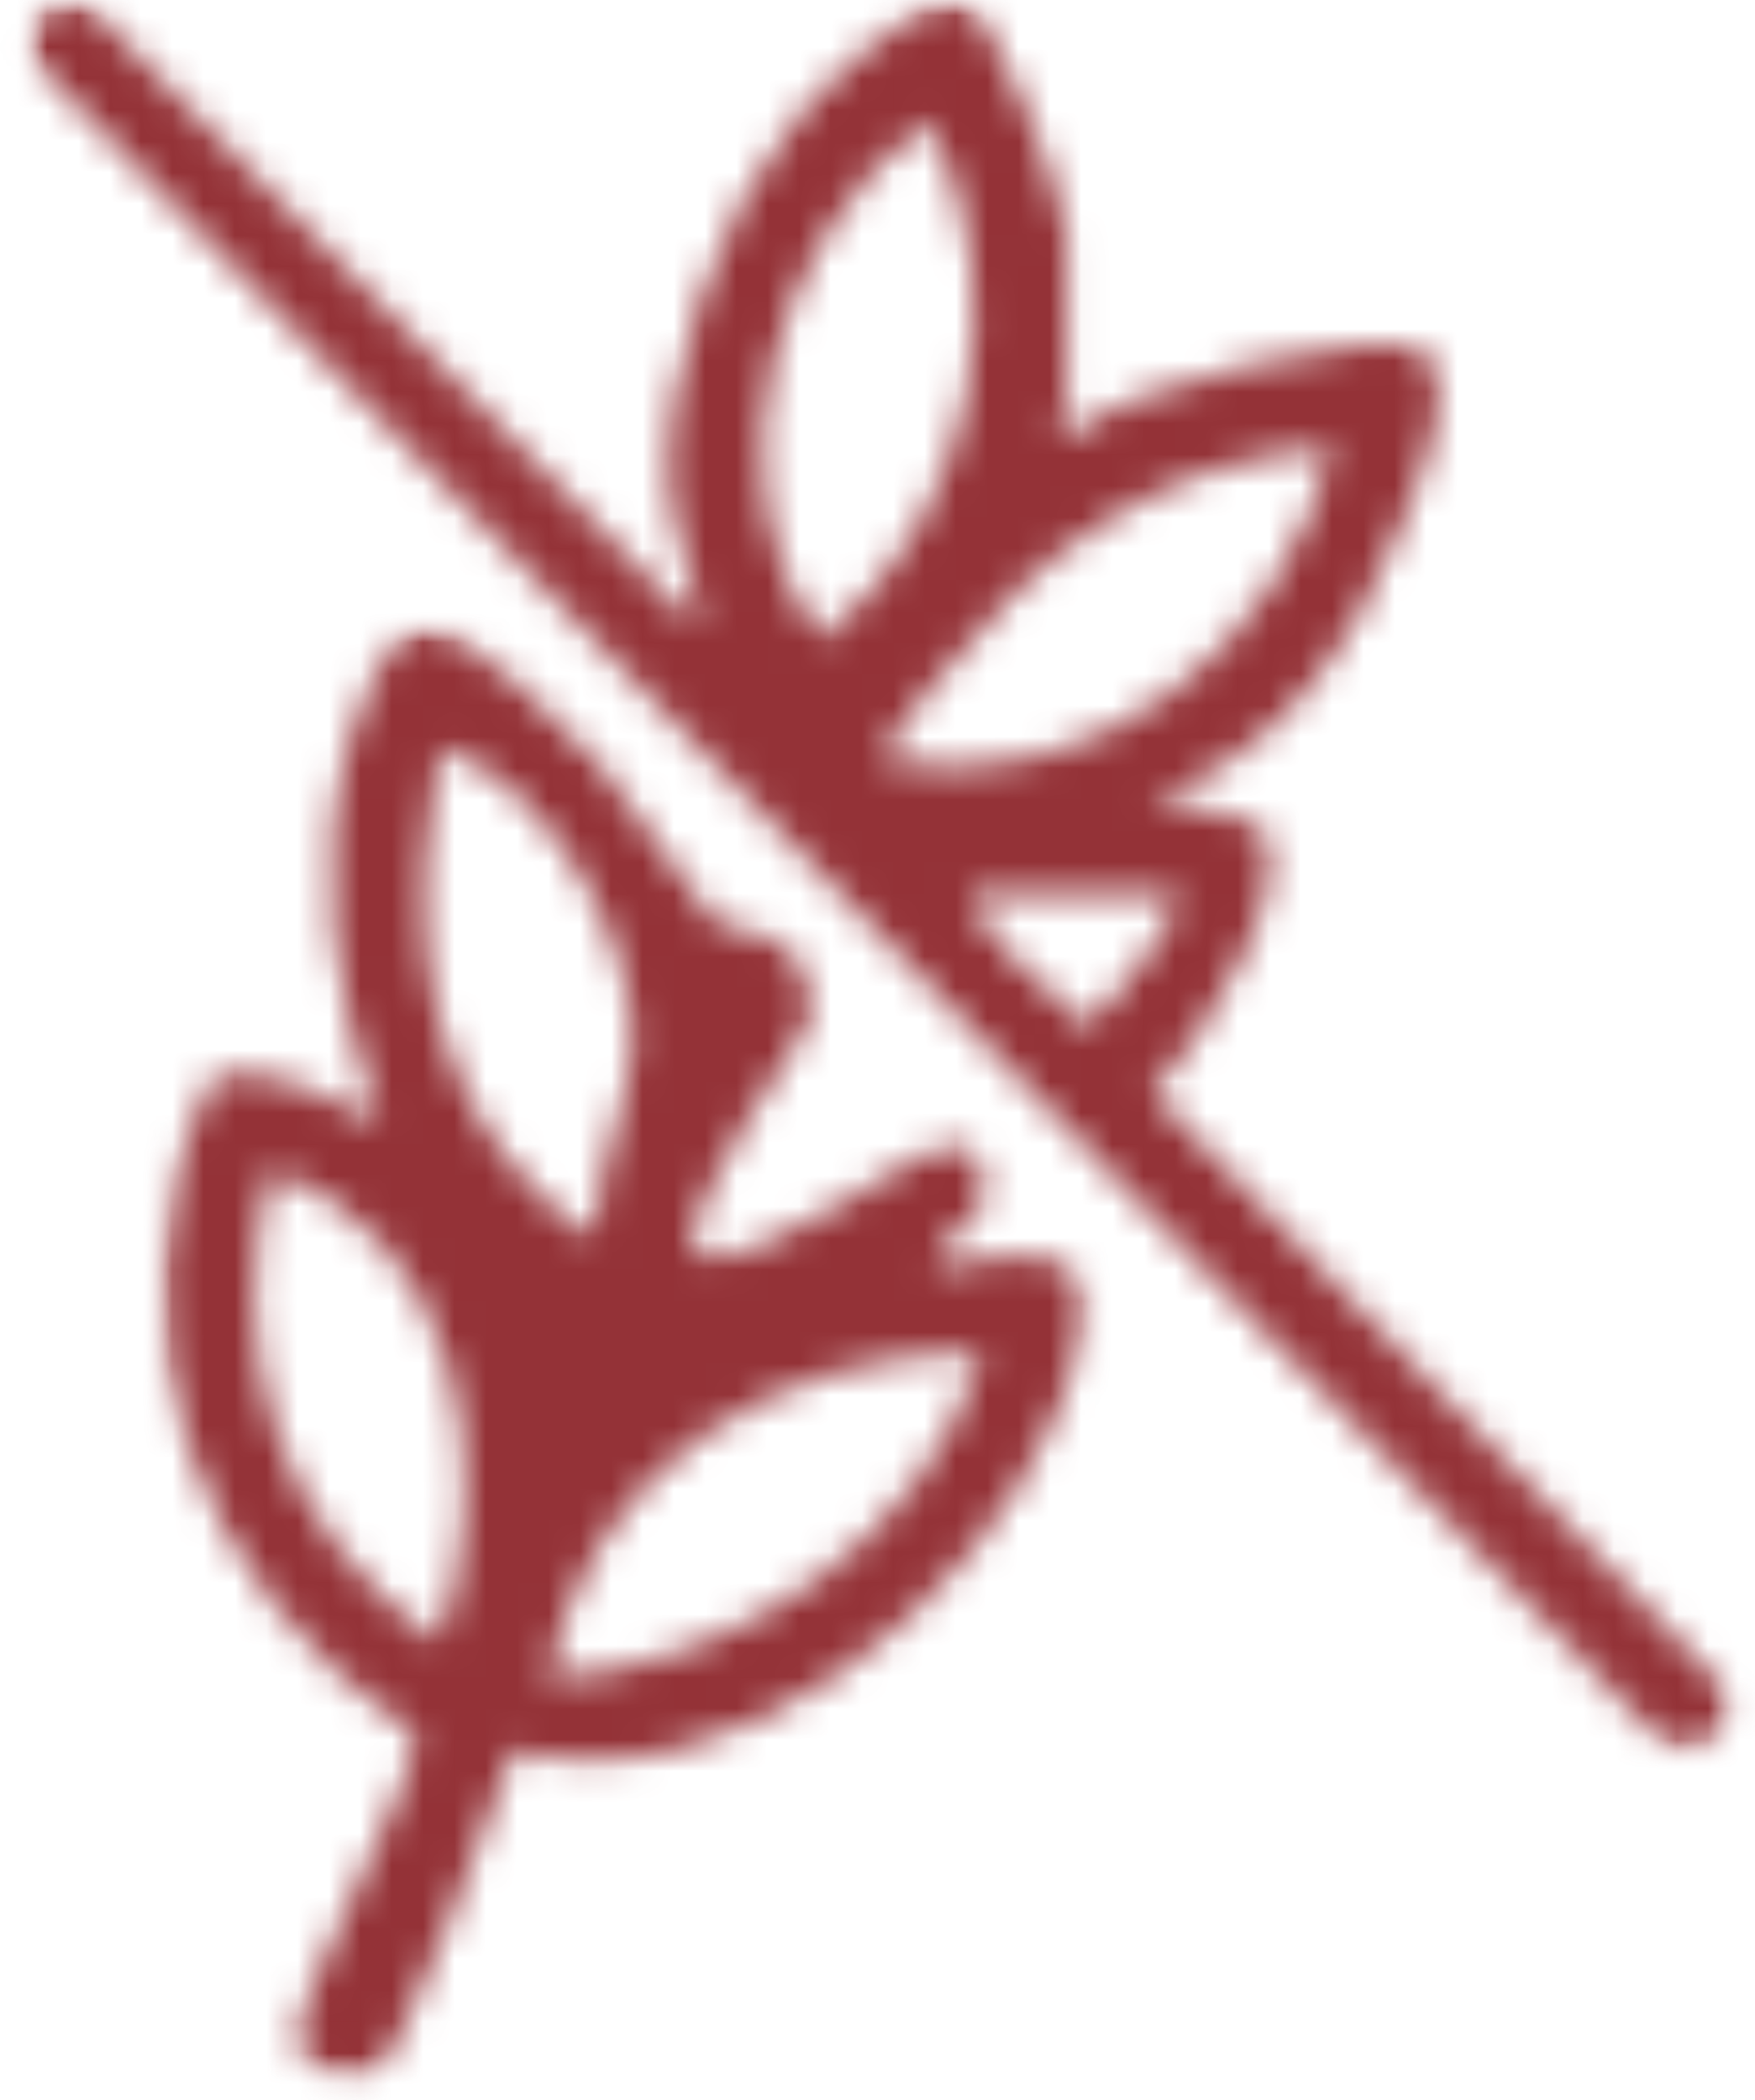
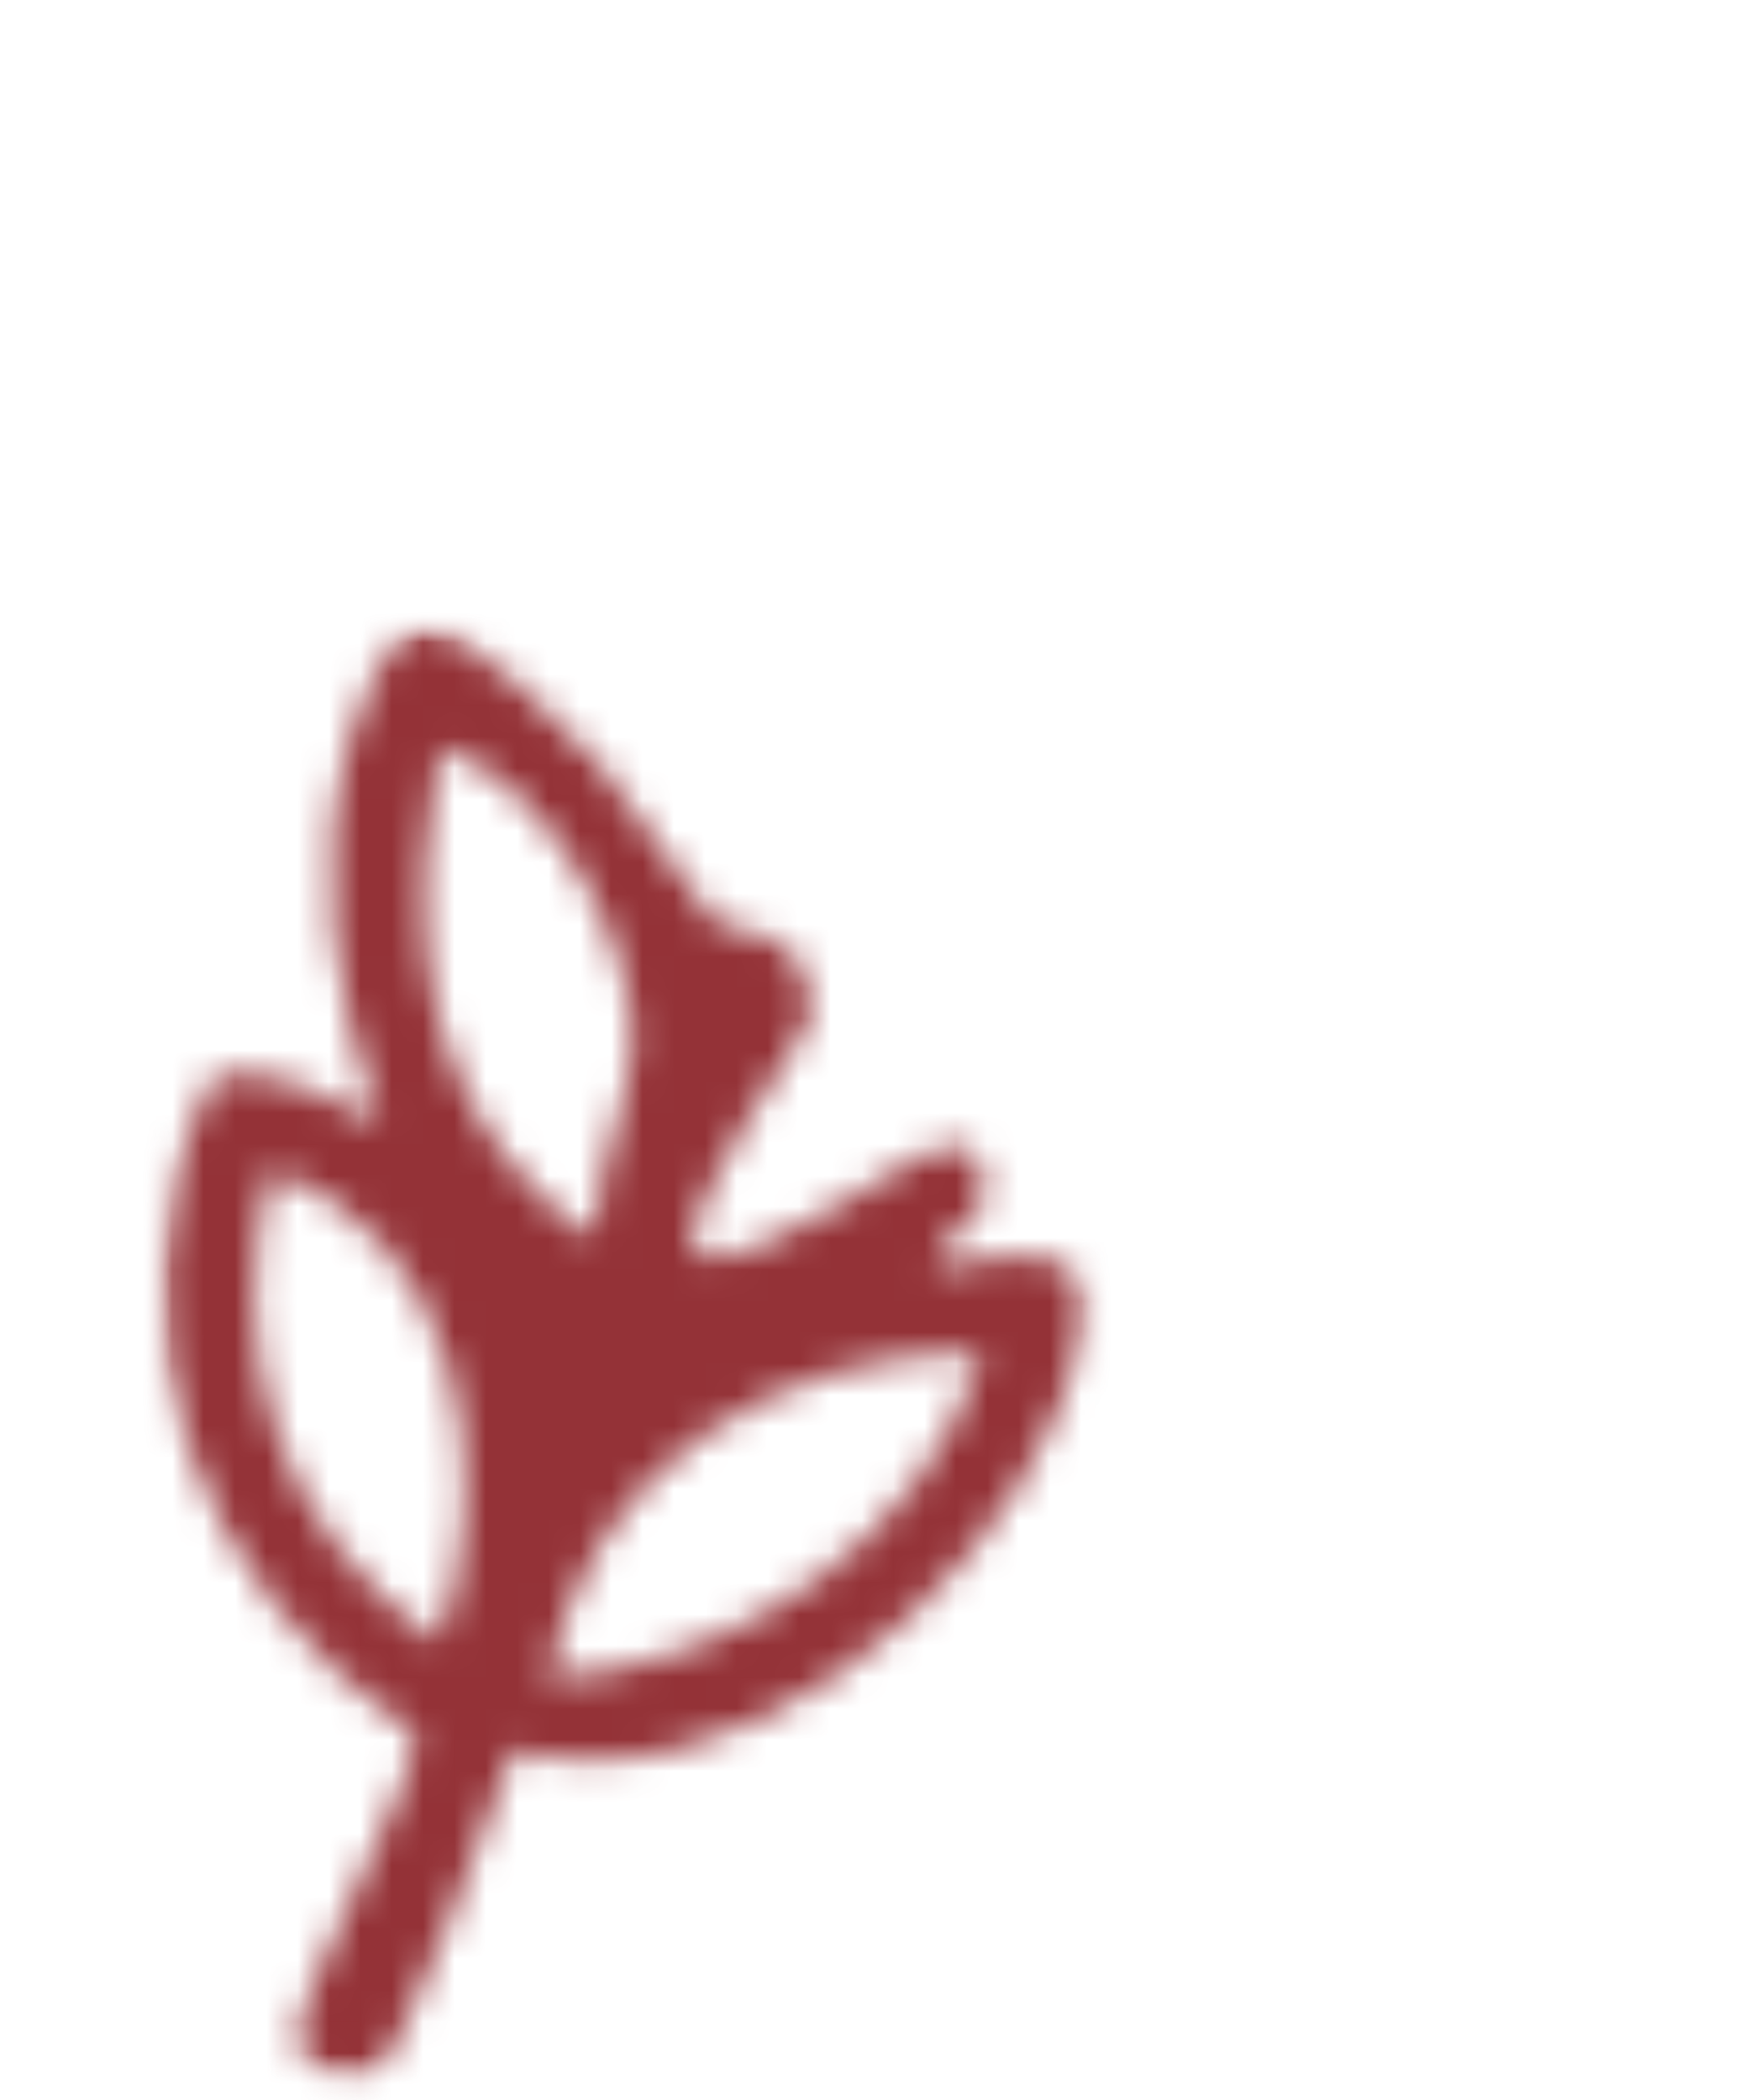
<svg xmlns="http://www.w3.org/2000/svg" fill="none" viewBox="0 0 56 67" height="67" width="56">
  <mask height="56" width="56" y="0" x="0" maskUnits="userSpaceOnUse" style="mask-type:luminance" id="mask0_100_6">
    <path fill="white" d="M0.849 0H55.489V55.896H0.849V0Z" />
  </mask>
  <g mask="url(#mask0_100_6)">
    <mask height="56" width="56" y="0" x="0" maskUnits="userSpaceOnUse" style="mask-type:luminance" id="mask1_100_6">
      <path fill="white" d="M37.495 28.526H30.948C31.437 30.25 33.505 31.381 34.614 32.745C35.234 32.407 37.984 28.927 37.515 28.526M42.526 14.282C36.984 14.688 33.104 17.563 29.817 21.808C29.541 22.172 27.984 24.026 28.26 24.302C35 25.495 40.885 20.719 42.505 14.282M29.604 3.855C24.724 7.605 22.463 15.047 26.151 20.422C31.036 16.667 32.526 9.334 29.604 3.855ZM34.041 13.276C34.041 13.448 33.057 13.938 34.234 13.855C35.661 12.318 44.234 10.355 45.364 11.188C46.729 12.193 45.276 15.282 44.745 16.667C43.317 20.401 40.734 24.261 36.75 25.433L39.989 26.219C41.974 27.605 38.114 33.599 36.771 34.855L55.276 54.131C55.385 55.282 54.297 56.115 53.229 55.797L0.864 1.719C0.755 0.547 2.015 -0.562 3.015 0.355L22.271 20.037C22.312 18.589 21.458 17.052 21.354 15.558C21.099 11.933 23.036 6.667 25.364 3.855C26.213 2.808 29.349 -0.328 30.692 0.058C31.781 0.375 34.041 6.563 34.041 7.521C34.041 9.438 34.125 11.401 34.041 13.297" />
    </mask>
    <g mask="url(#mask1_100_6)">
-       <path fill="#943237" d="M-9.797 -10.645H65.911V76.891H-9.797V-10.645Z" />
-     </g>
+       </g>
  </g>
  <mask height="48" width="31" y="19" x="4" maskUnits="userSpaceOnUse" style="mask-type:luminance" id="mask2_100_6">
    <path fill="white" d="M4.989 19.974H34.859V66.542H4.989V19.974Z" />
  </mask>
  <g mask="url(#mask2_100_6)">
    <mask height="47" width="30" y="20" x="5" maskUnits="userSpaceOnUse" style="mask-type:luminance" id="mask3_100_6">
      <path fill="white" d="M31.333 43.151C24.656 43.131 18.817 46.839 17.474 53.558C23.505 53.235 29.604 49.016 31.333 43.151ZM13.995 52.407C15.958 47.052 14.677 39.334 8.604 37.375C7.151 43.386 8.963 48.865 13.995 52.407ZM19.01 39.292C18.984 37.329 20.114 35.198 20.182 33.302C20.286 30.037 17.343 24.771 14.021 23.875C13.187 28.5 13.208 33.068 16.172 36.948C16.489 37.349 18.604 39.74 19.031 39.292M19.198 24.495C20.307 25.688 22.229 28.886 22.698 29.292C23.614 30.079 25.62 29.209 25.896 32.235C25.958 33.021 21.672 38.12 22.14 40.058C24.38 40.698 29.135 36.48 30.416 36.563C31.271 36.625 31.416 37.162 31.396 37.907C31.312 39.568 29.817 39.162 29.859 40.443C34.786 39.375 35.578 40.615 33.786 44.943C31.224 51.146 23.484 57.651 16.385 55.86C15.724 57.417 12.864 65.86 11.864 66.204C10.968 66.5 9.479 66.094 9.5 64.985C9.521 63.474 13.505 56.48 13.229 55.329C6.302 50.677 3.036 42.365 6.724 34.474C8.135 33.641 10.797 35.157 12.12 35.839C10.672 31.745 9.948 27.797 11.182 23.511C11.526 22.339 12.229 20.292 13.505 20.016C14.849 19.912 18.218 23.407 19.245 24.495" />
    </mask>
    <g mask="url(#mask3_100_6)">
      <path fill="#943237" d="M-9.797 -10.645H65.911V76.891H-9.797V-10.645Z" />
    </g>
  </g>
</svg>